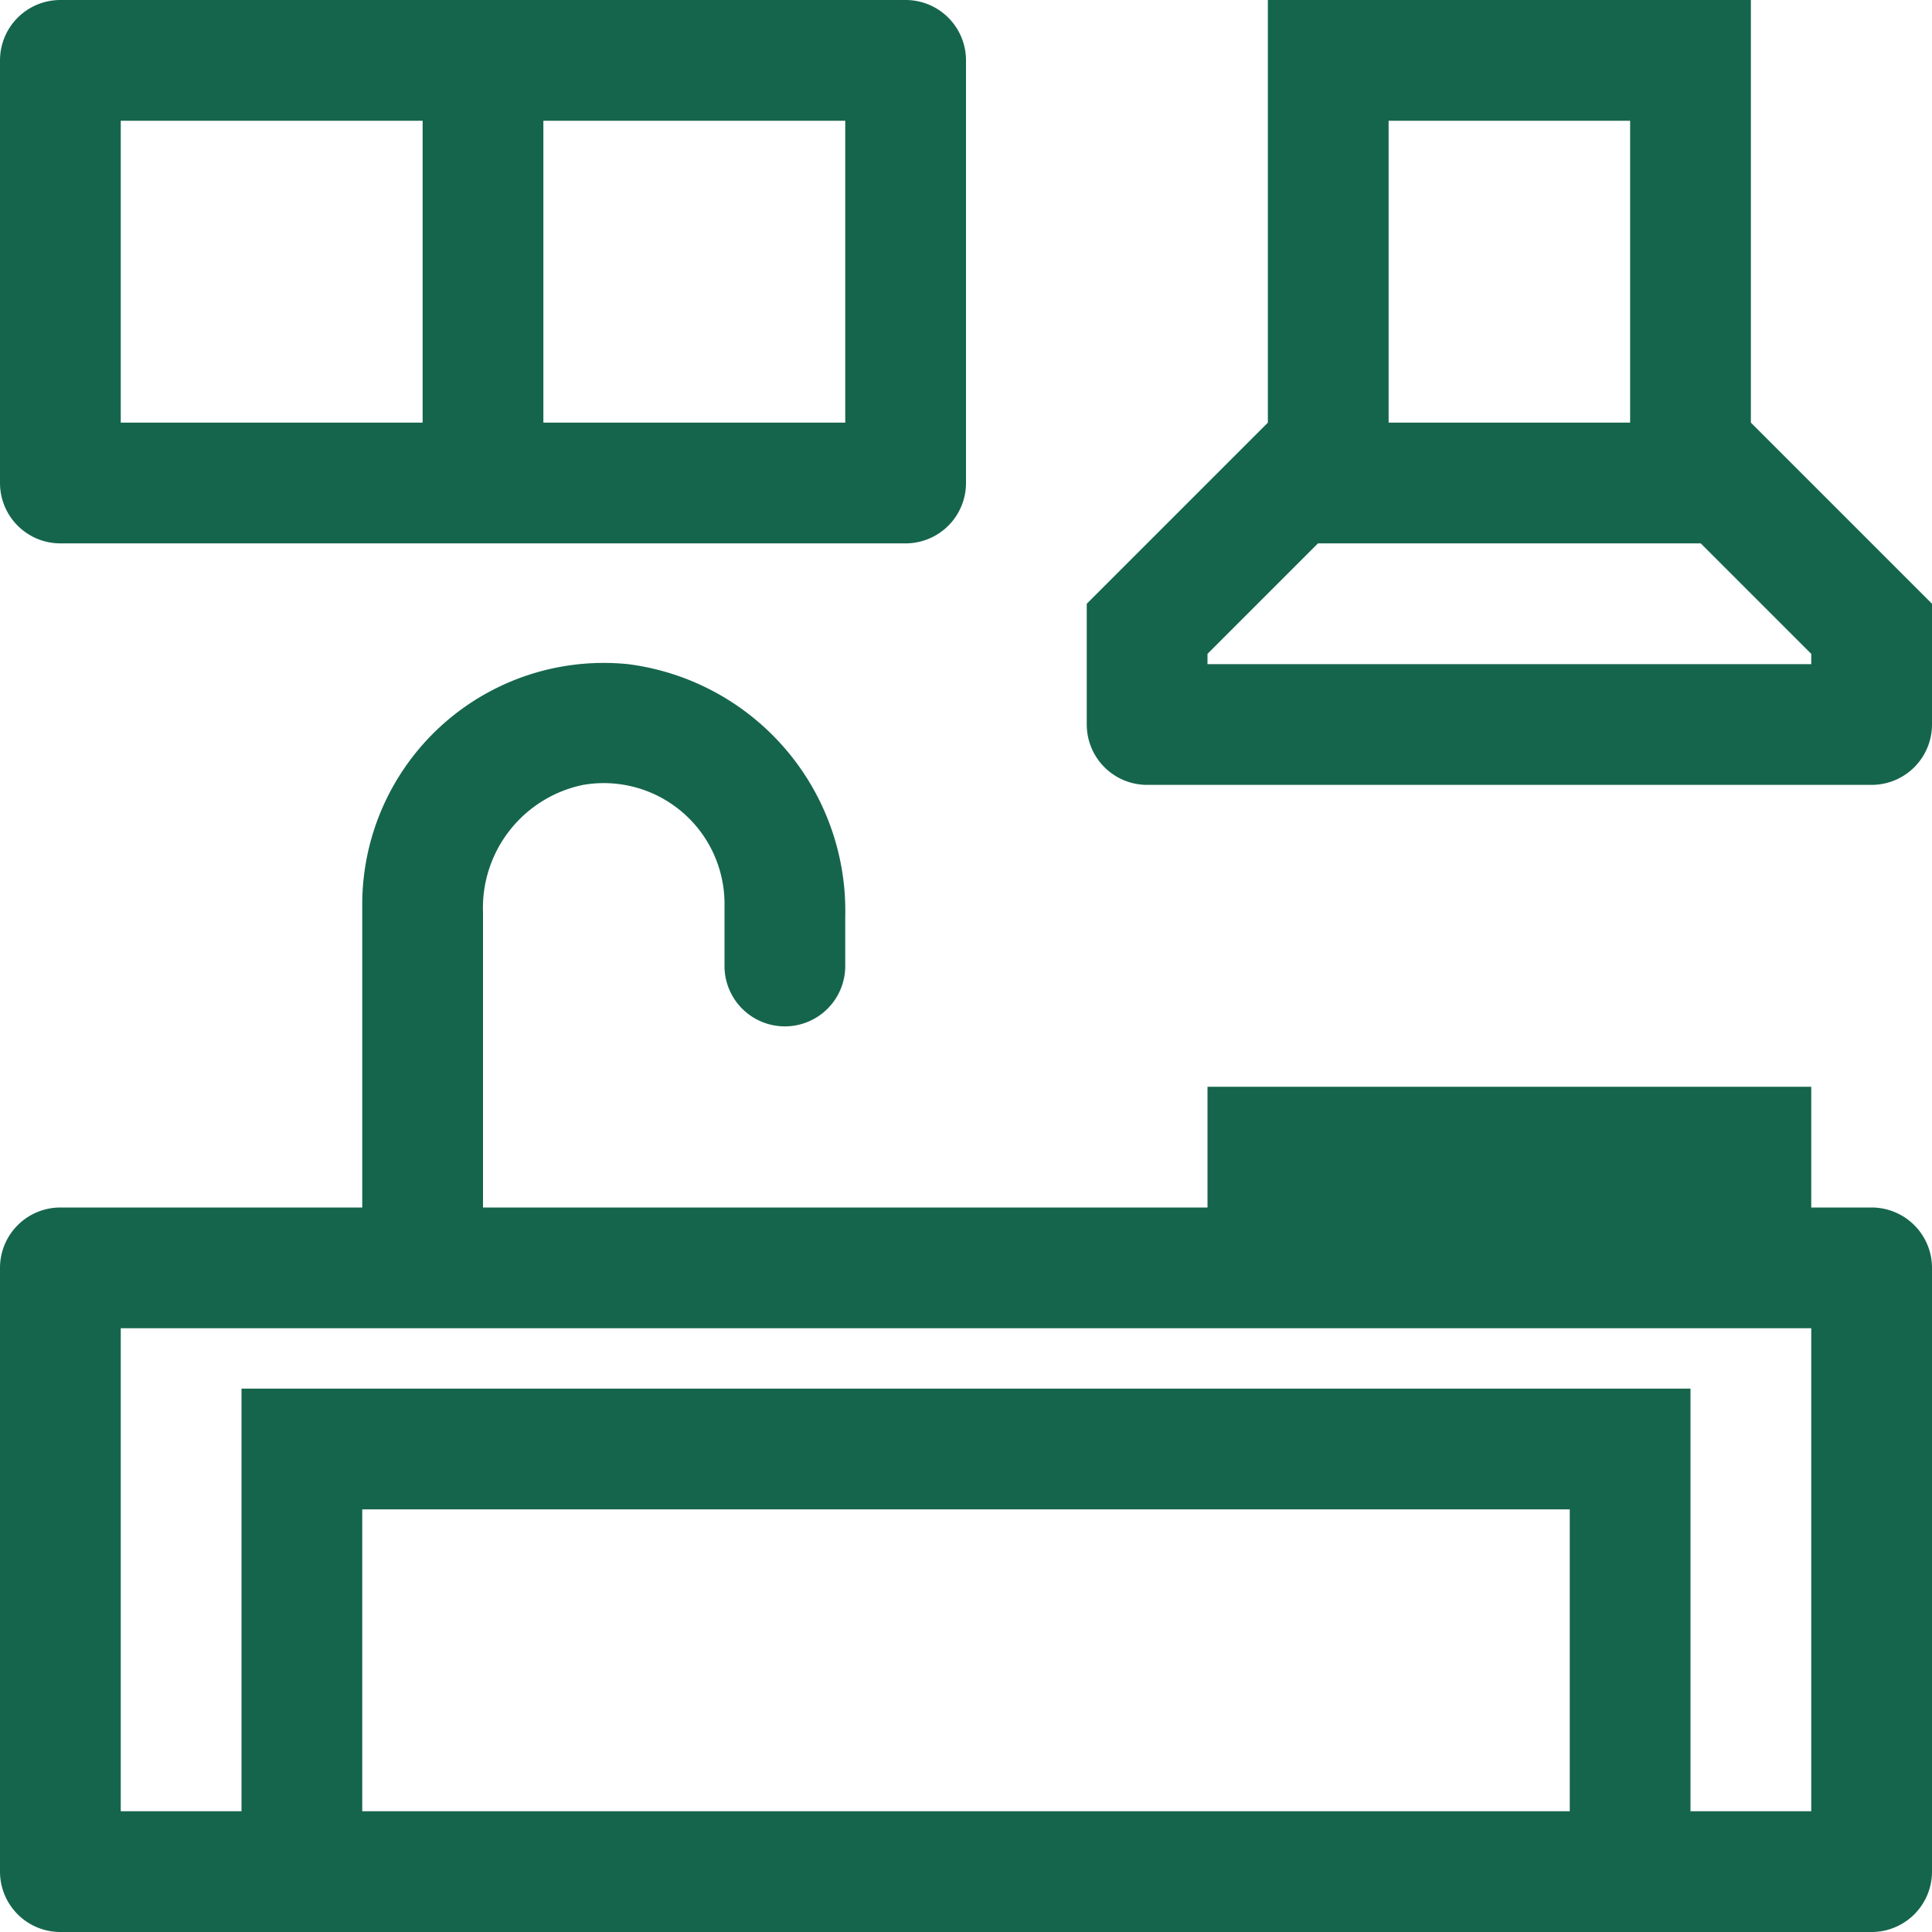
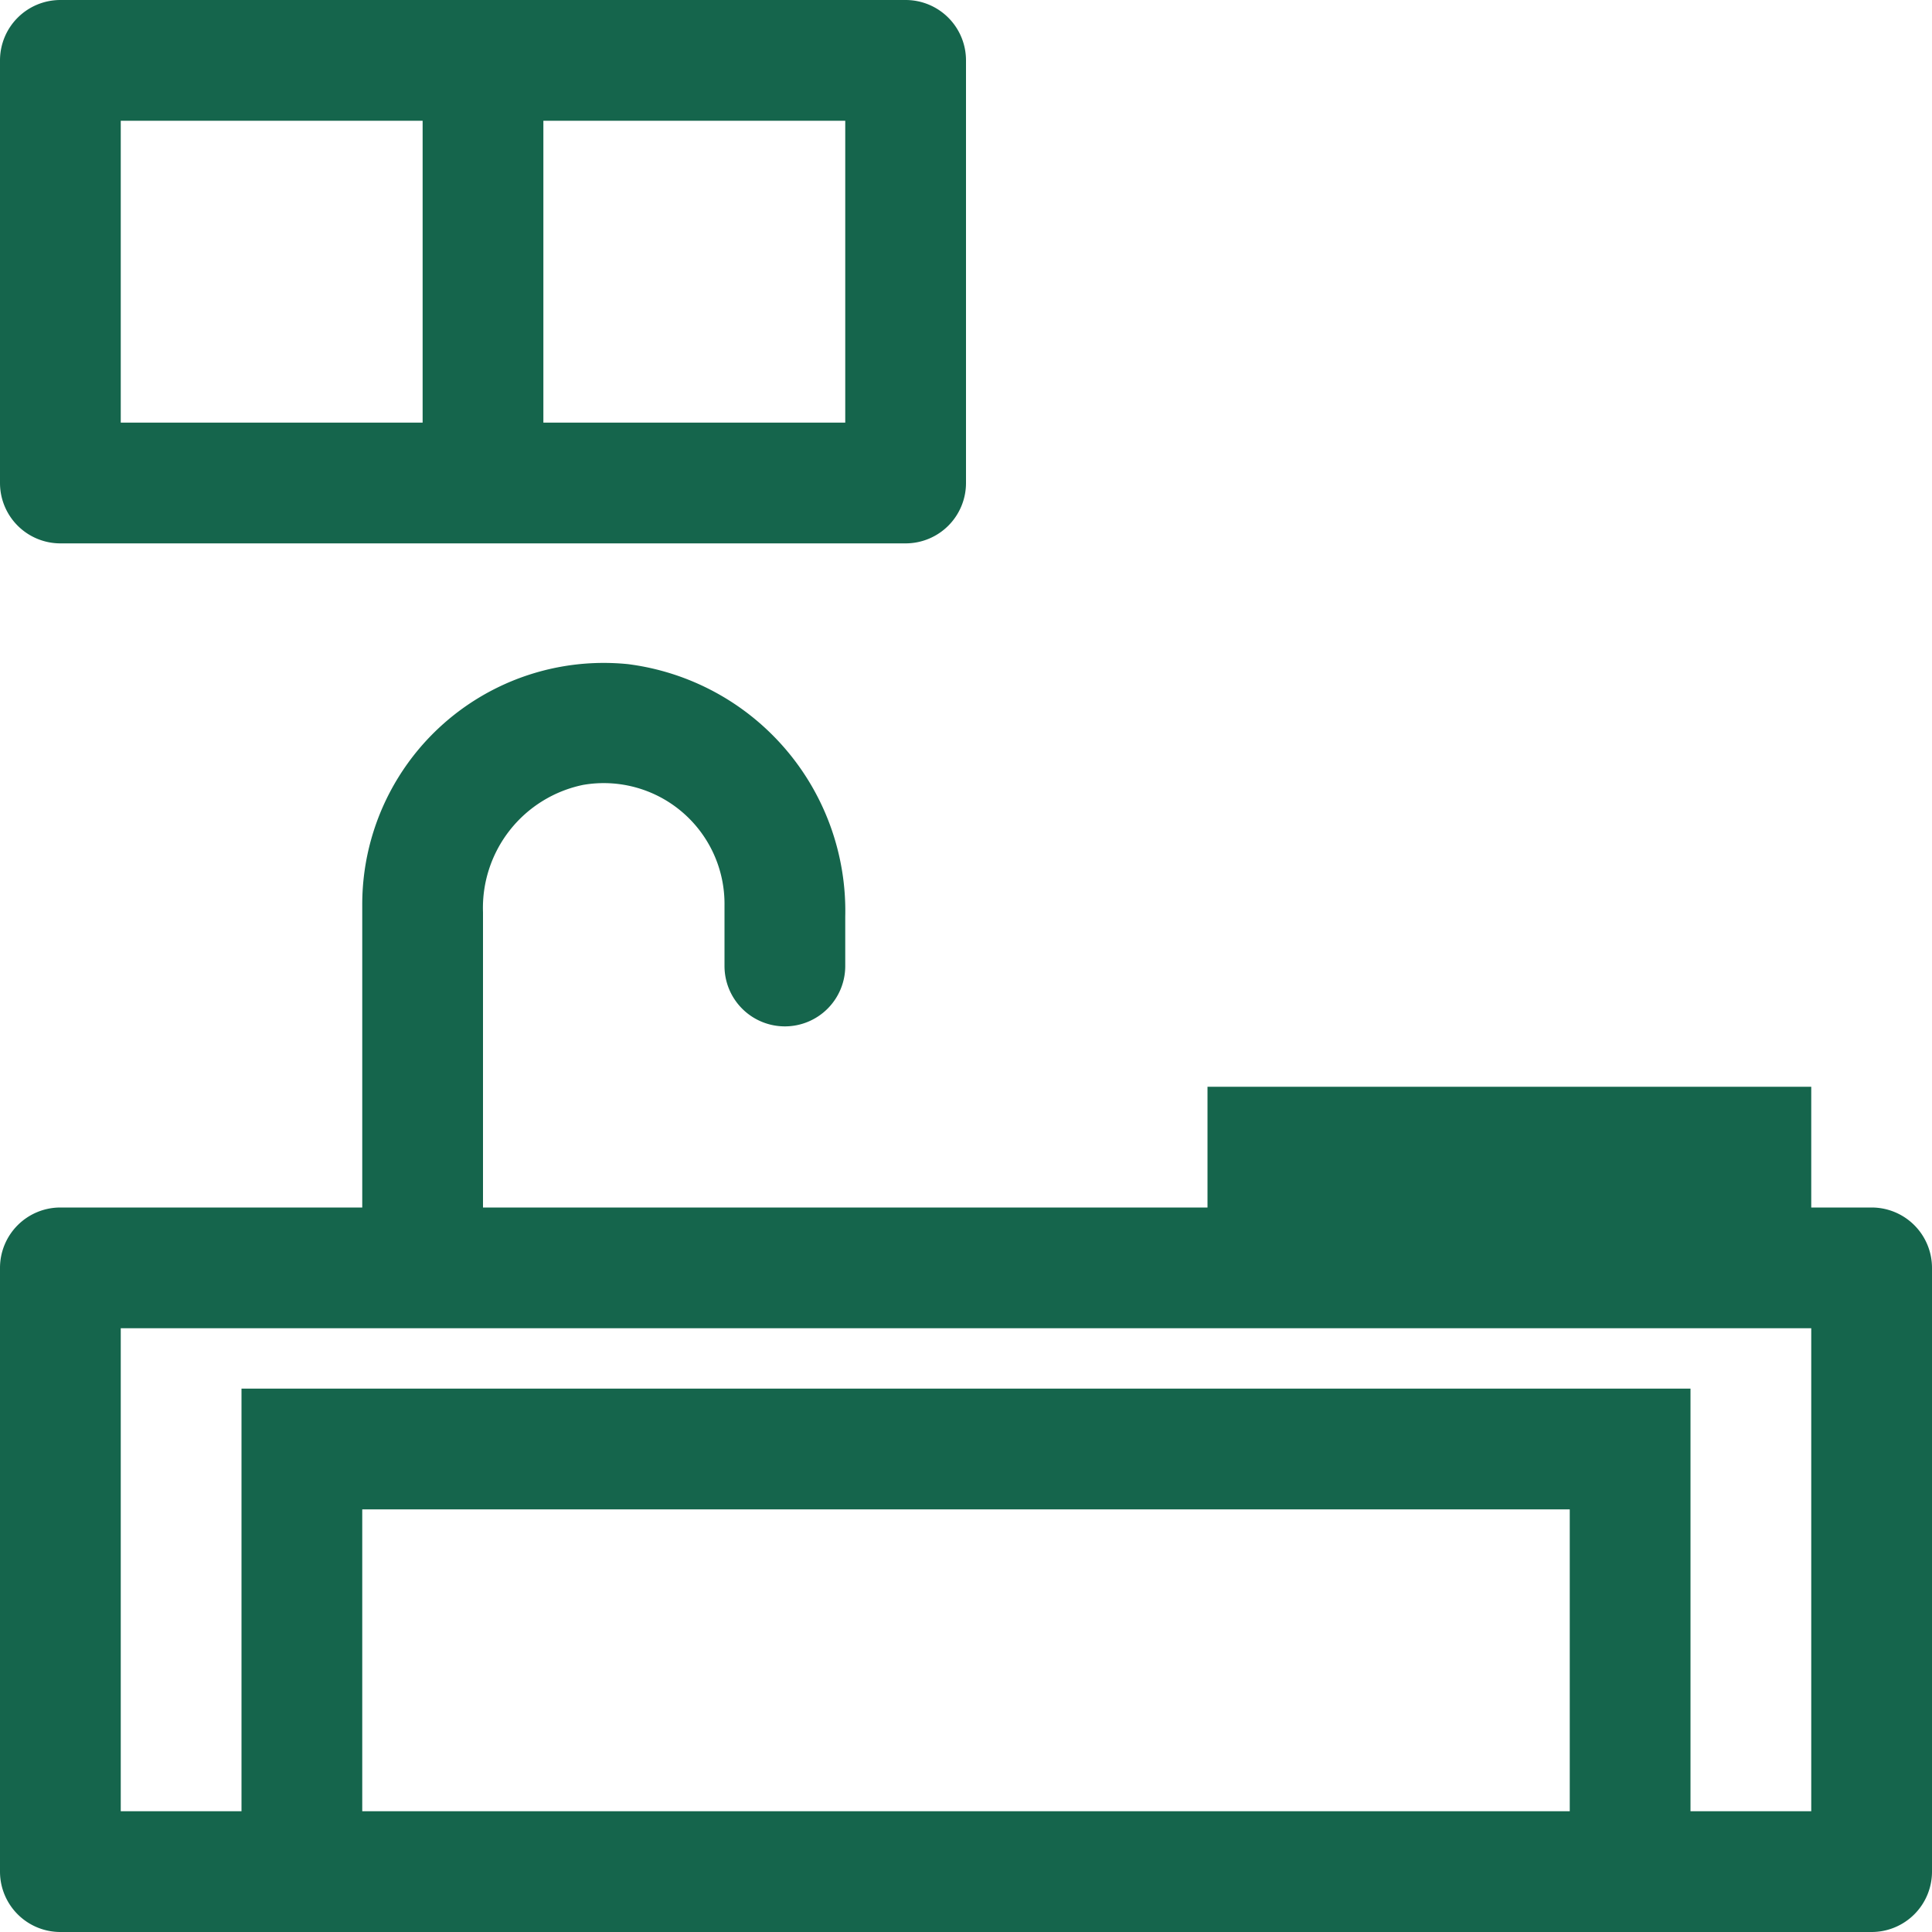
<svg xmlns="http://www.w3.org/2000/svg" id="レイヤー_1" data-name="レイヤー 1" viewBox="0 0 32 32">
  <defs>
    <style>.cls-1,.cls-2{fill:#15654c;}.cls-1{fill-opacity:0;}</style>
  </defs>
-   <rect id="長方形_267" data-name="長方形 267" class="cls-1" width="32" height="32" />
-   <path class="cls-2" d="M29,7V0H21V7l-3,3v2a1,1,0,0,0,1,1H31a1,1,0,0,0,1-1V10ZM23,2h4V7H23Zm7,9H20v-.17L21.83,9h6.34L30,10.83Z" />
  <path class="cls-2" d="M16,8V1a1,1,0,0,0-1-1H1A1,1,0,0,0,0,1V8A1,1,0,0,0,1,9H15A1,1,0,0,0,16,8ZM9,2h5V7H9ZM2,7V2H7V7Z" />
  <path class="cls-2" d="M30,18H20v2H8V15.11A2.08,2.08,0,0,1,9.66,13,2,2,0,0,1,12,15v1a1,1,0,0,0,1,1h0a1,1,0,0,0,1-1v-.82A4.12,4.12,0,0,0,10.4,11,4,4,0,0,0,6,15v5H1a1,1,0,0,0-1,1V31a1,1,0,0,0,1,1H31a1,1,0,0,0,1-1V21a1,1,0,0,0-1-1H30ZM6,30V25H26v5Zm24,0H28V23H4v7H2V22H30Z" />
</svg>